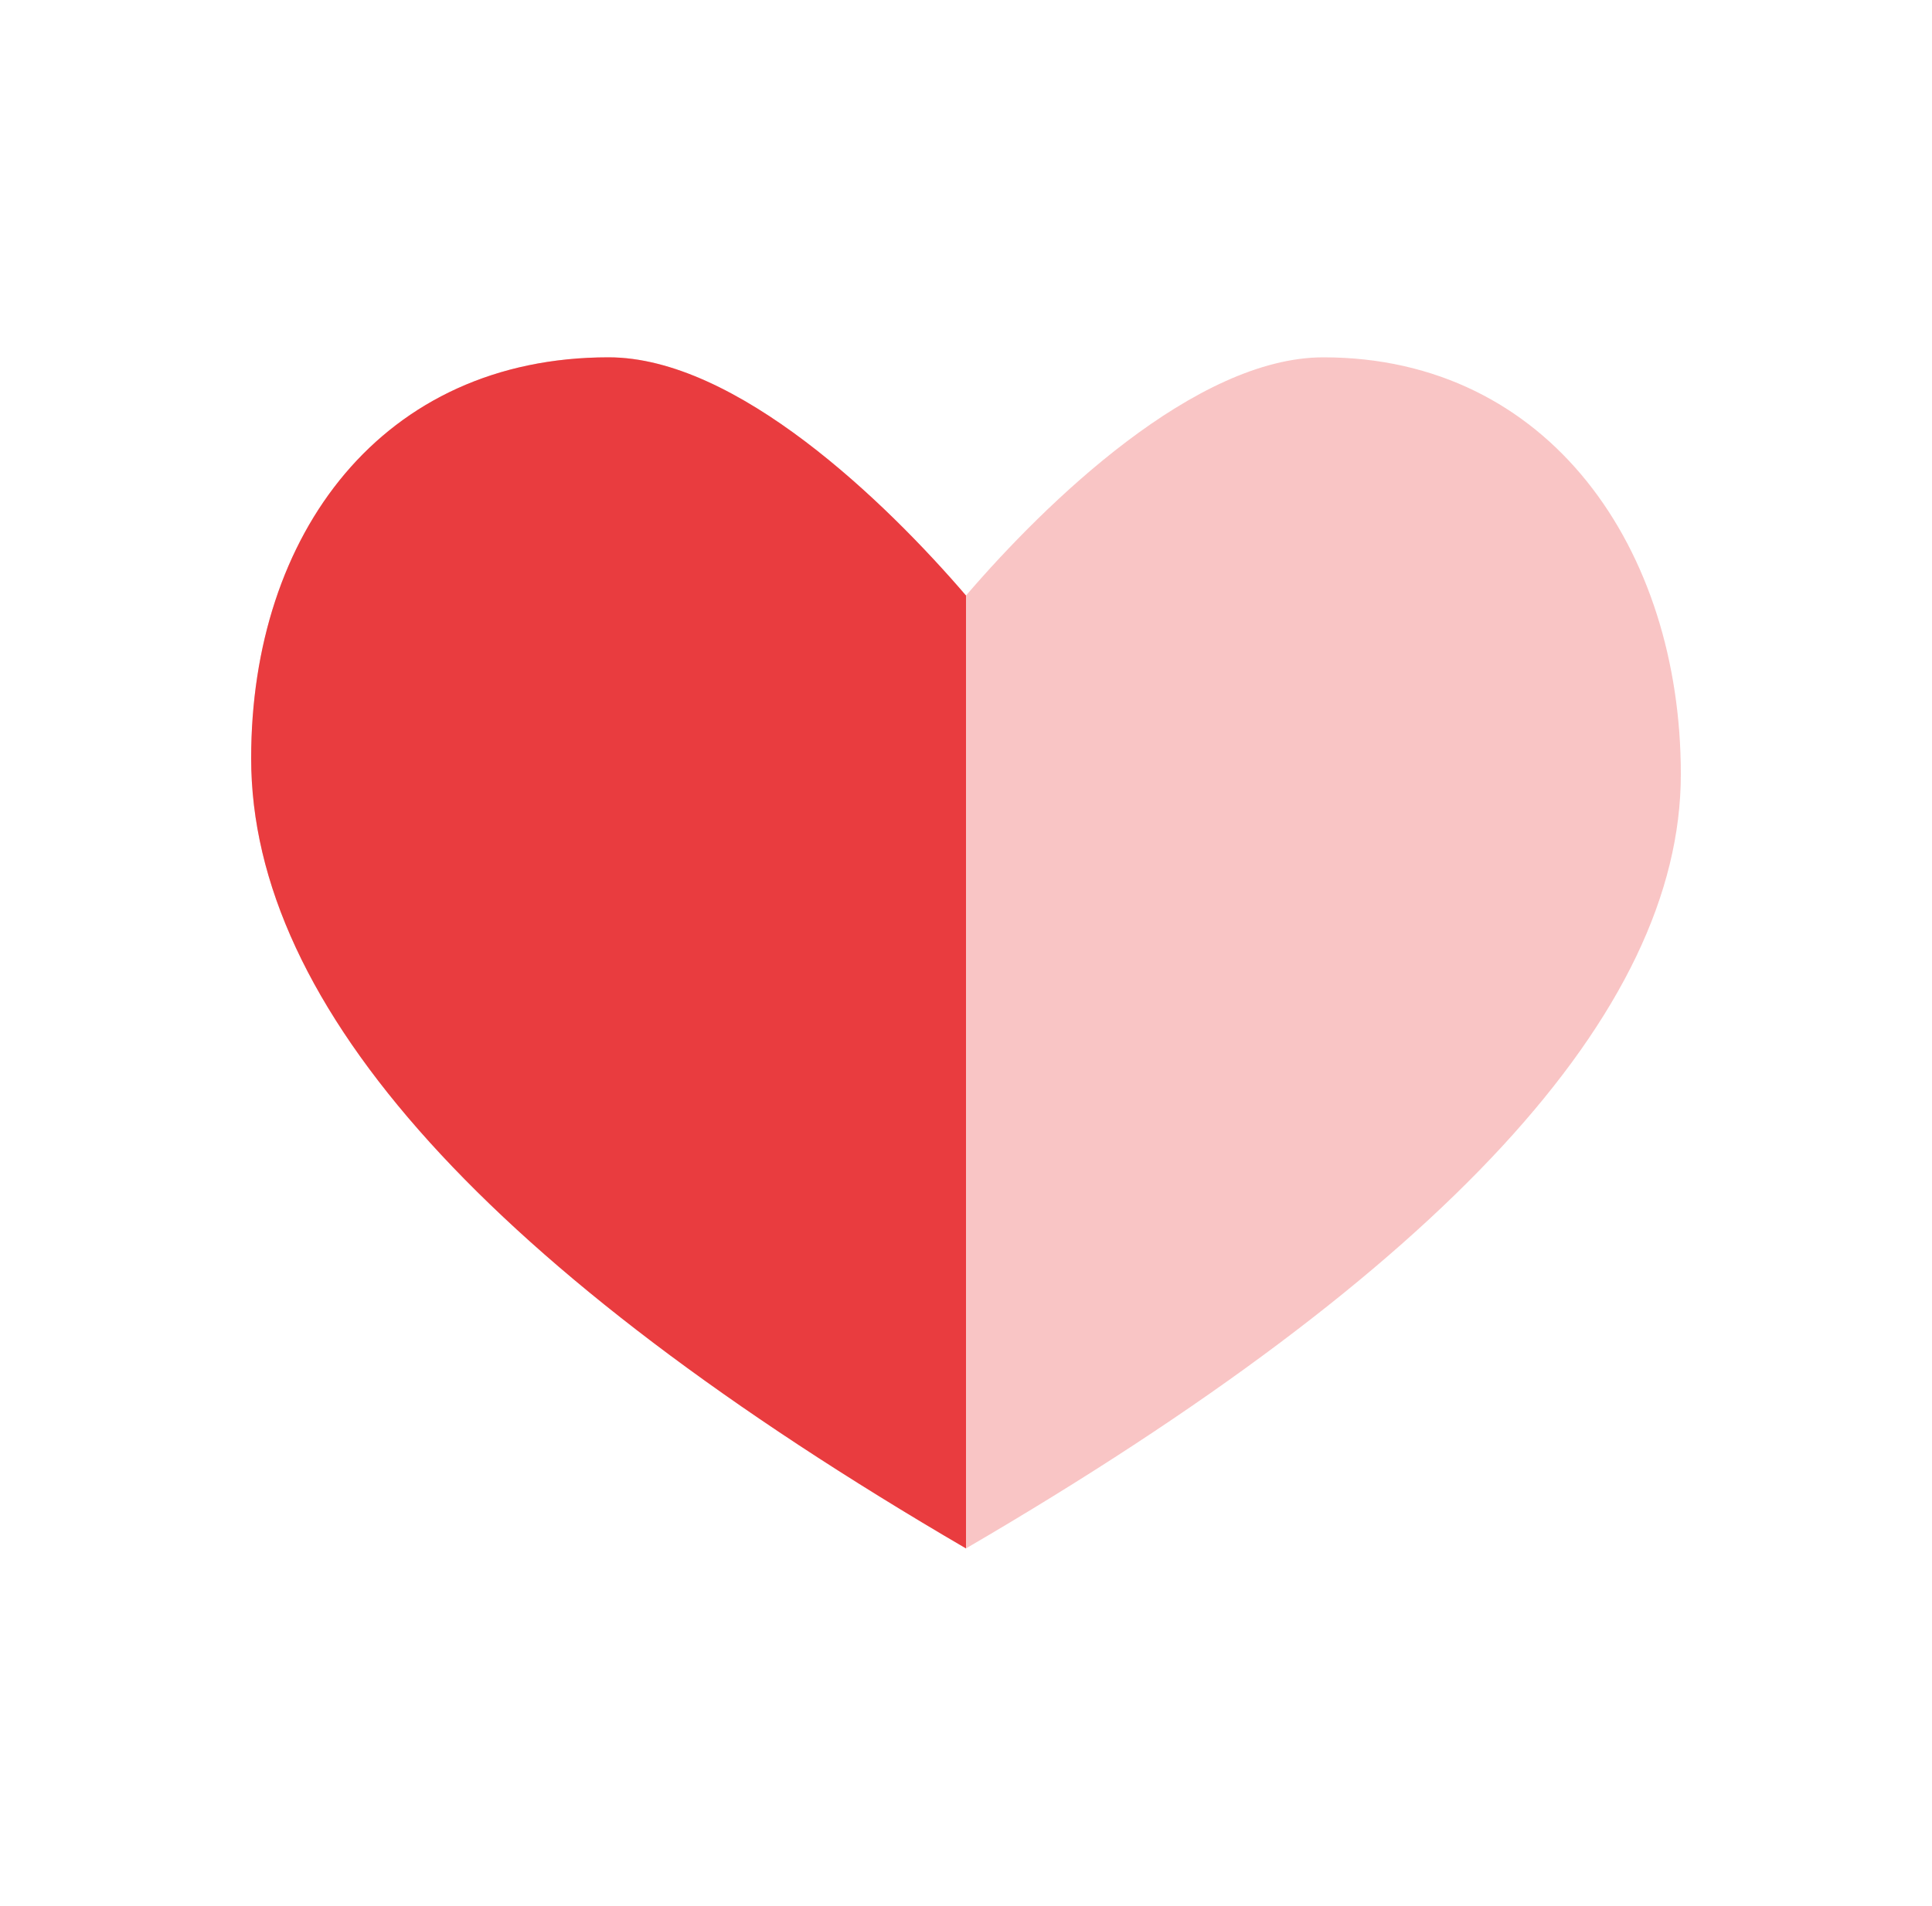
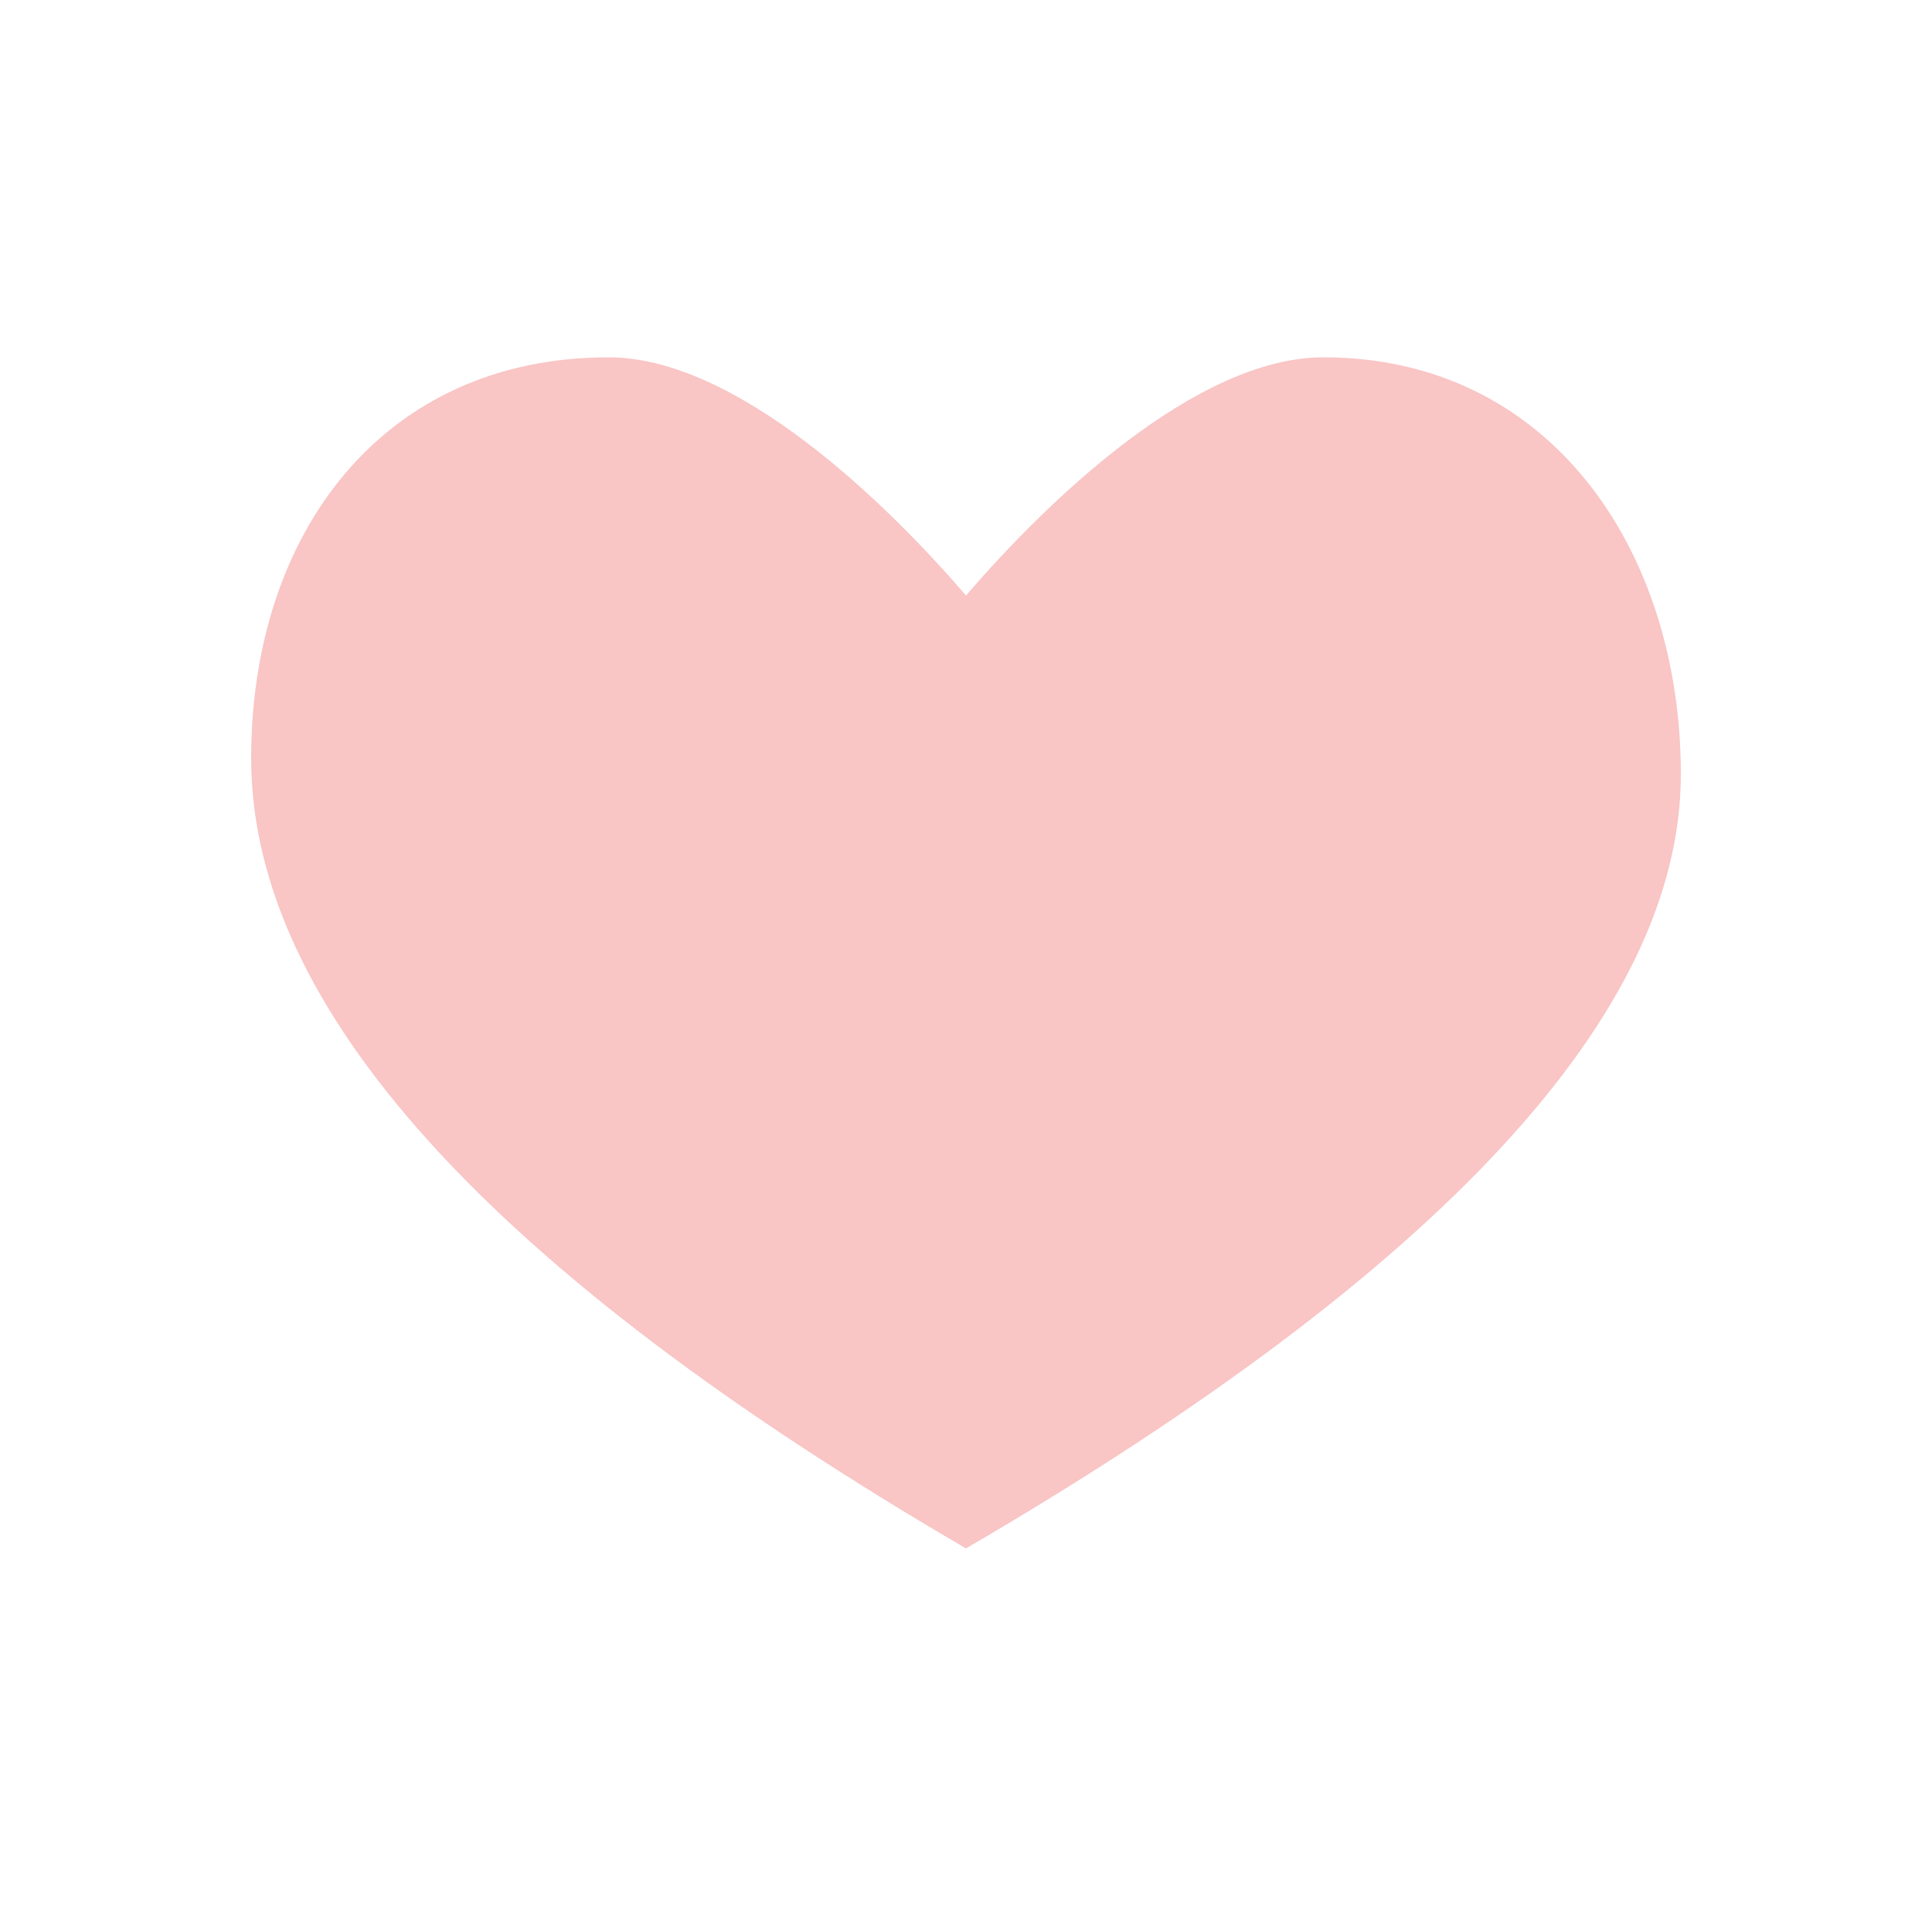
<svg xmlns="http://www.w3.org/2000/svg" width="75" height="74" viewBox="0 0 75 74" fill="none">
  <g id="Group 535">
    <g id="Group 534">
      <g id="Stockholm-icons-/-General-/-Half-heart">
        <path id="Shape" opacity="0.3" d="M51.375 13.875C46.412 13.875 40.609 19.501 37.5 23.125C34.391 19.501 28.588 13.875 23.625 13.875C14.841 13.875 9.75 20.727 9.75 29.447C9.75 39.107 19 49.333 37.5 60.125C56 49.333 65.25 39.312 65.25 30.062C65.25 21.342 60.159 13.875 51.375 13.875Z" fill="#E93C3F" />
-         <path id="Combined-Shape" d="M37.5 60.125C19 49.333 9.75 39.107 9.75 29.447C9.75 20.727 14.841 13.875 23.625 13.875C28.588 13.875 34.391 19.501 37.5 23.125V60.125Z" fill="#E93C3F" />
      </g>
    </g>
  </g>
</svg>